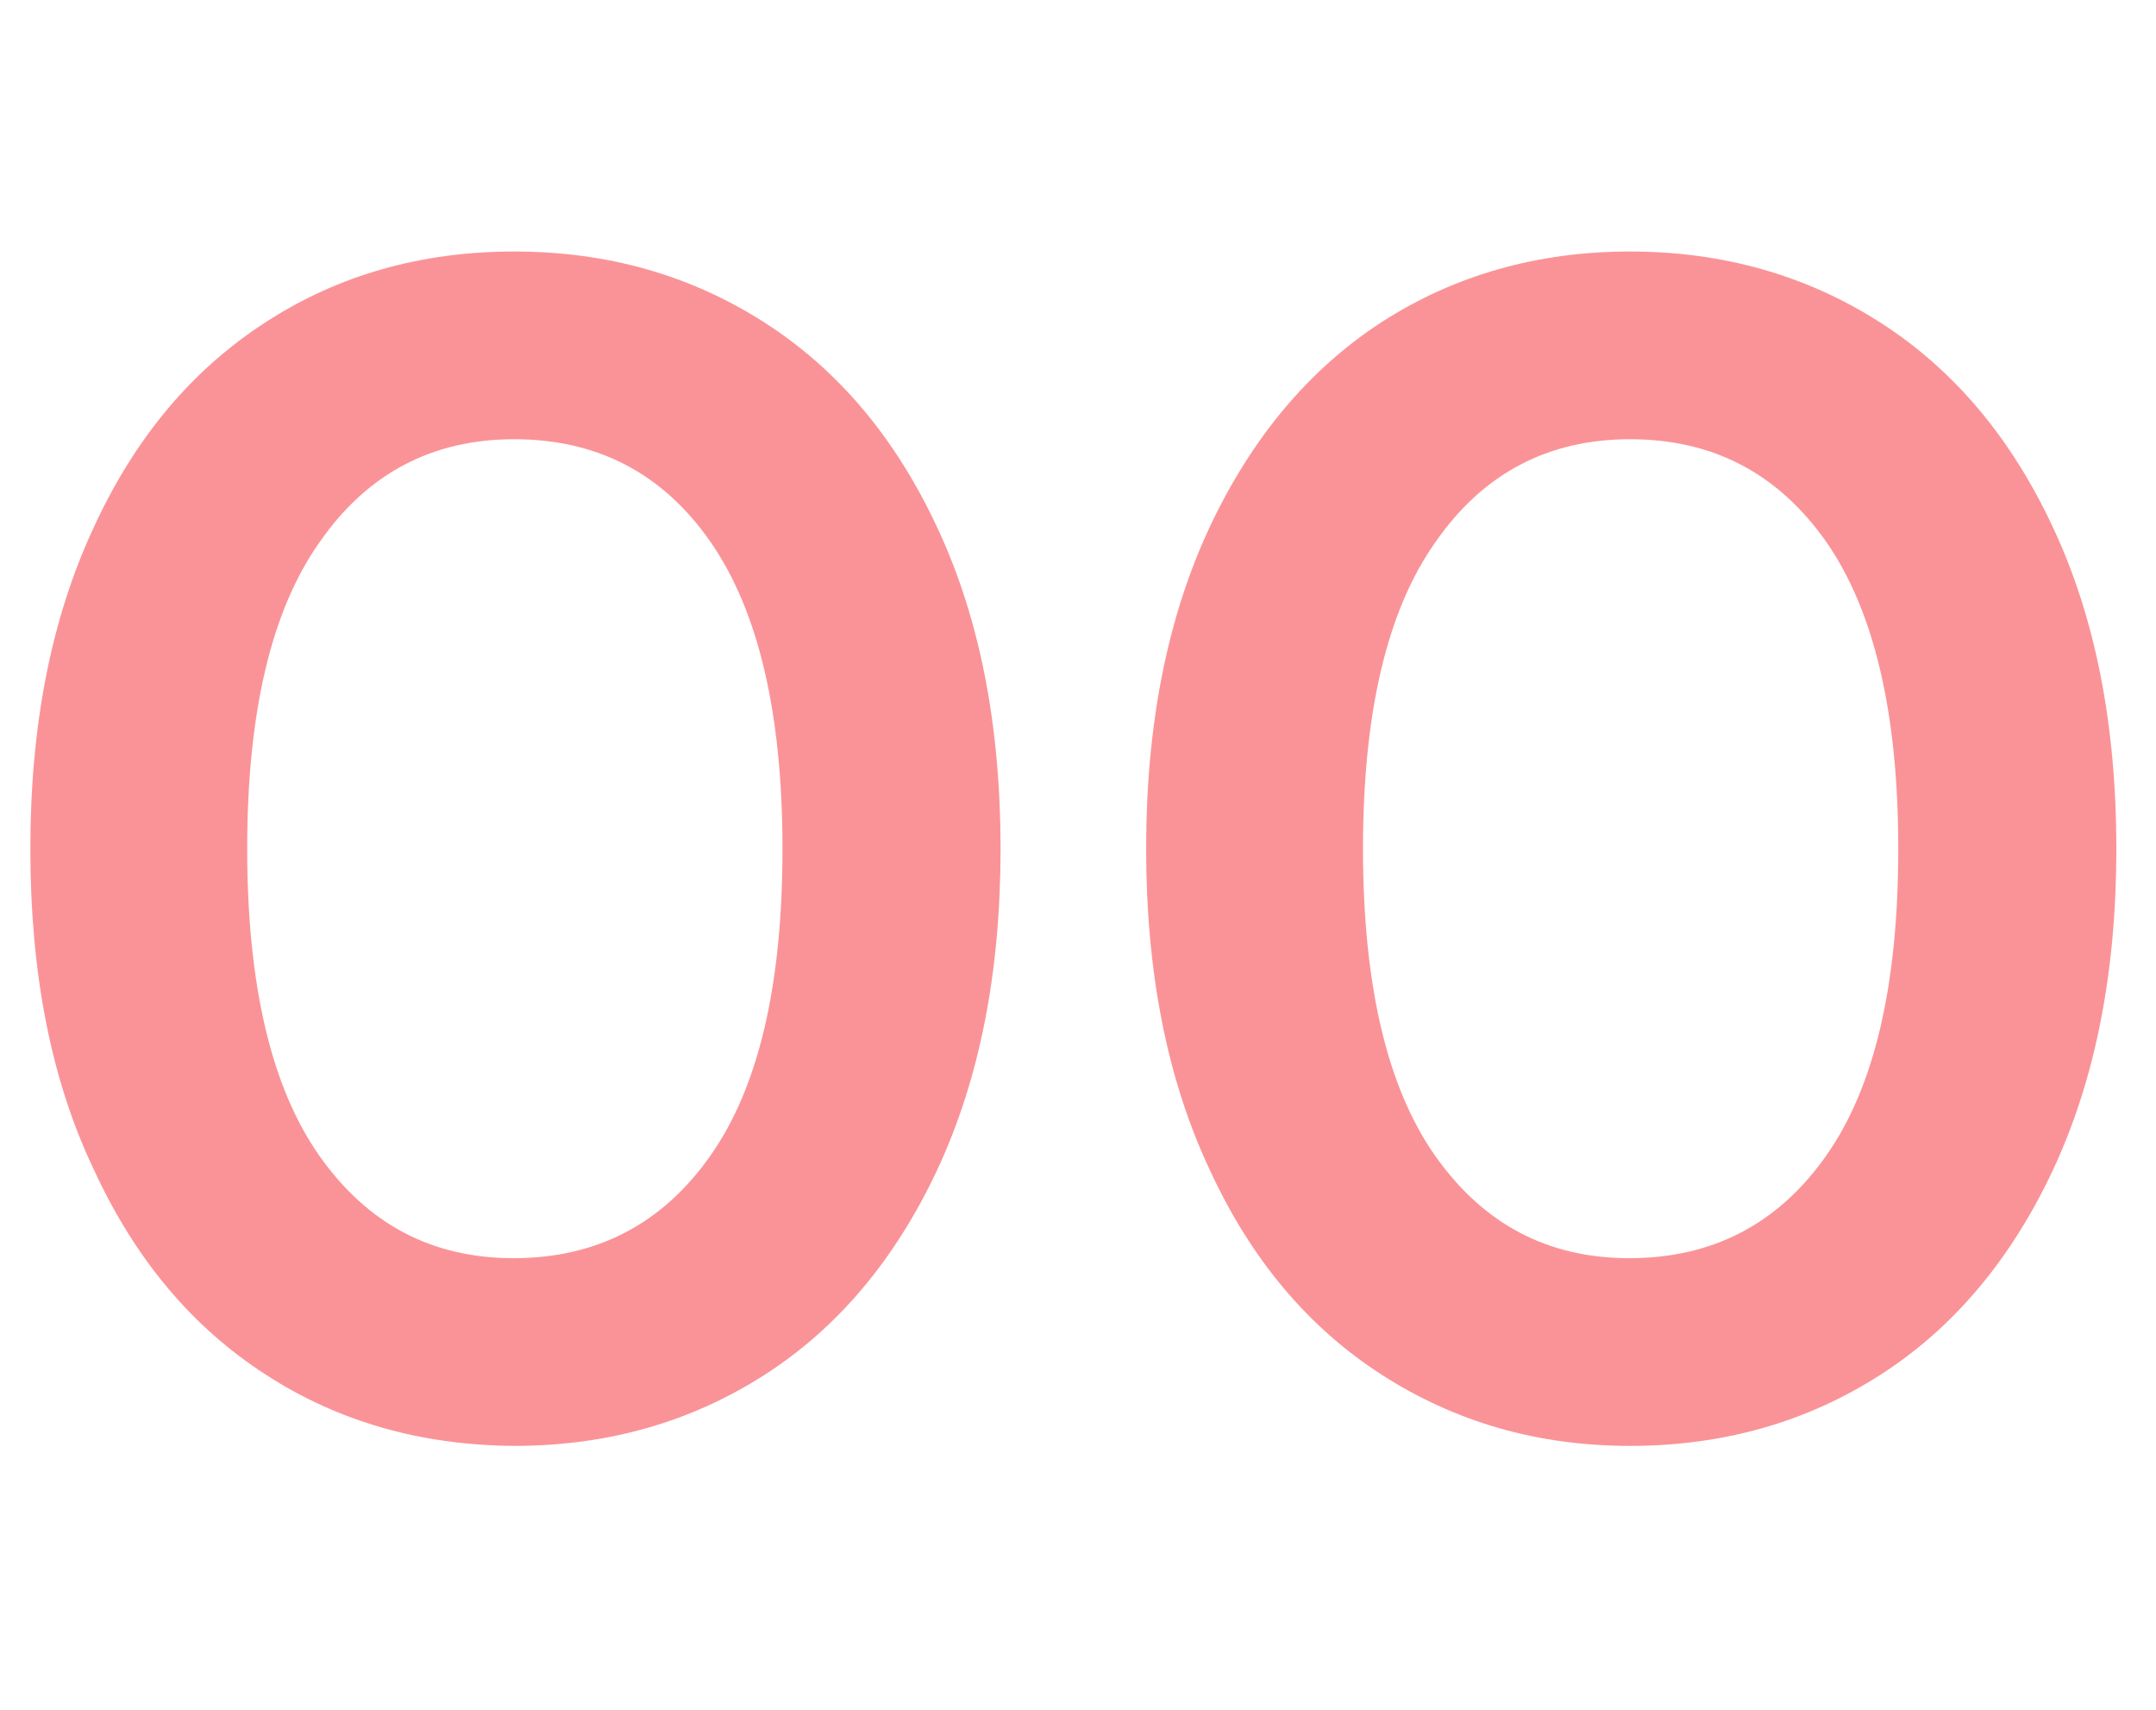
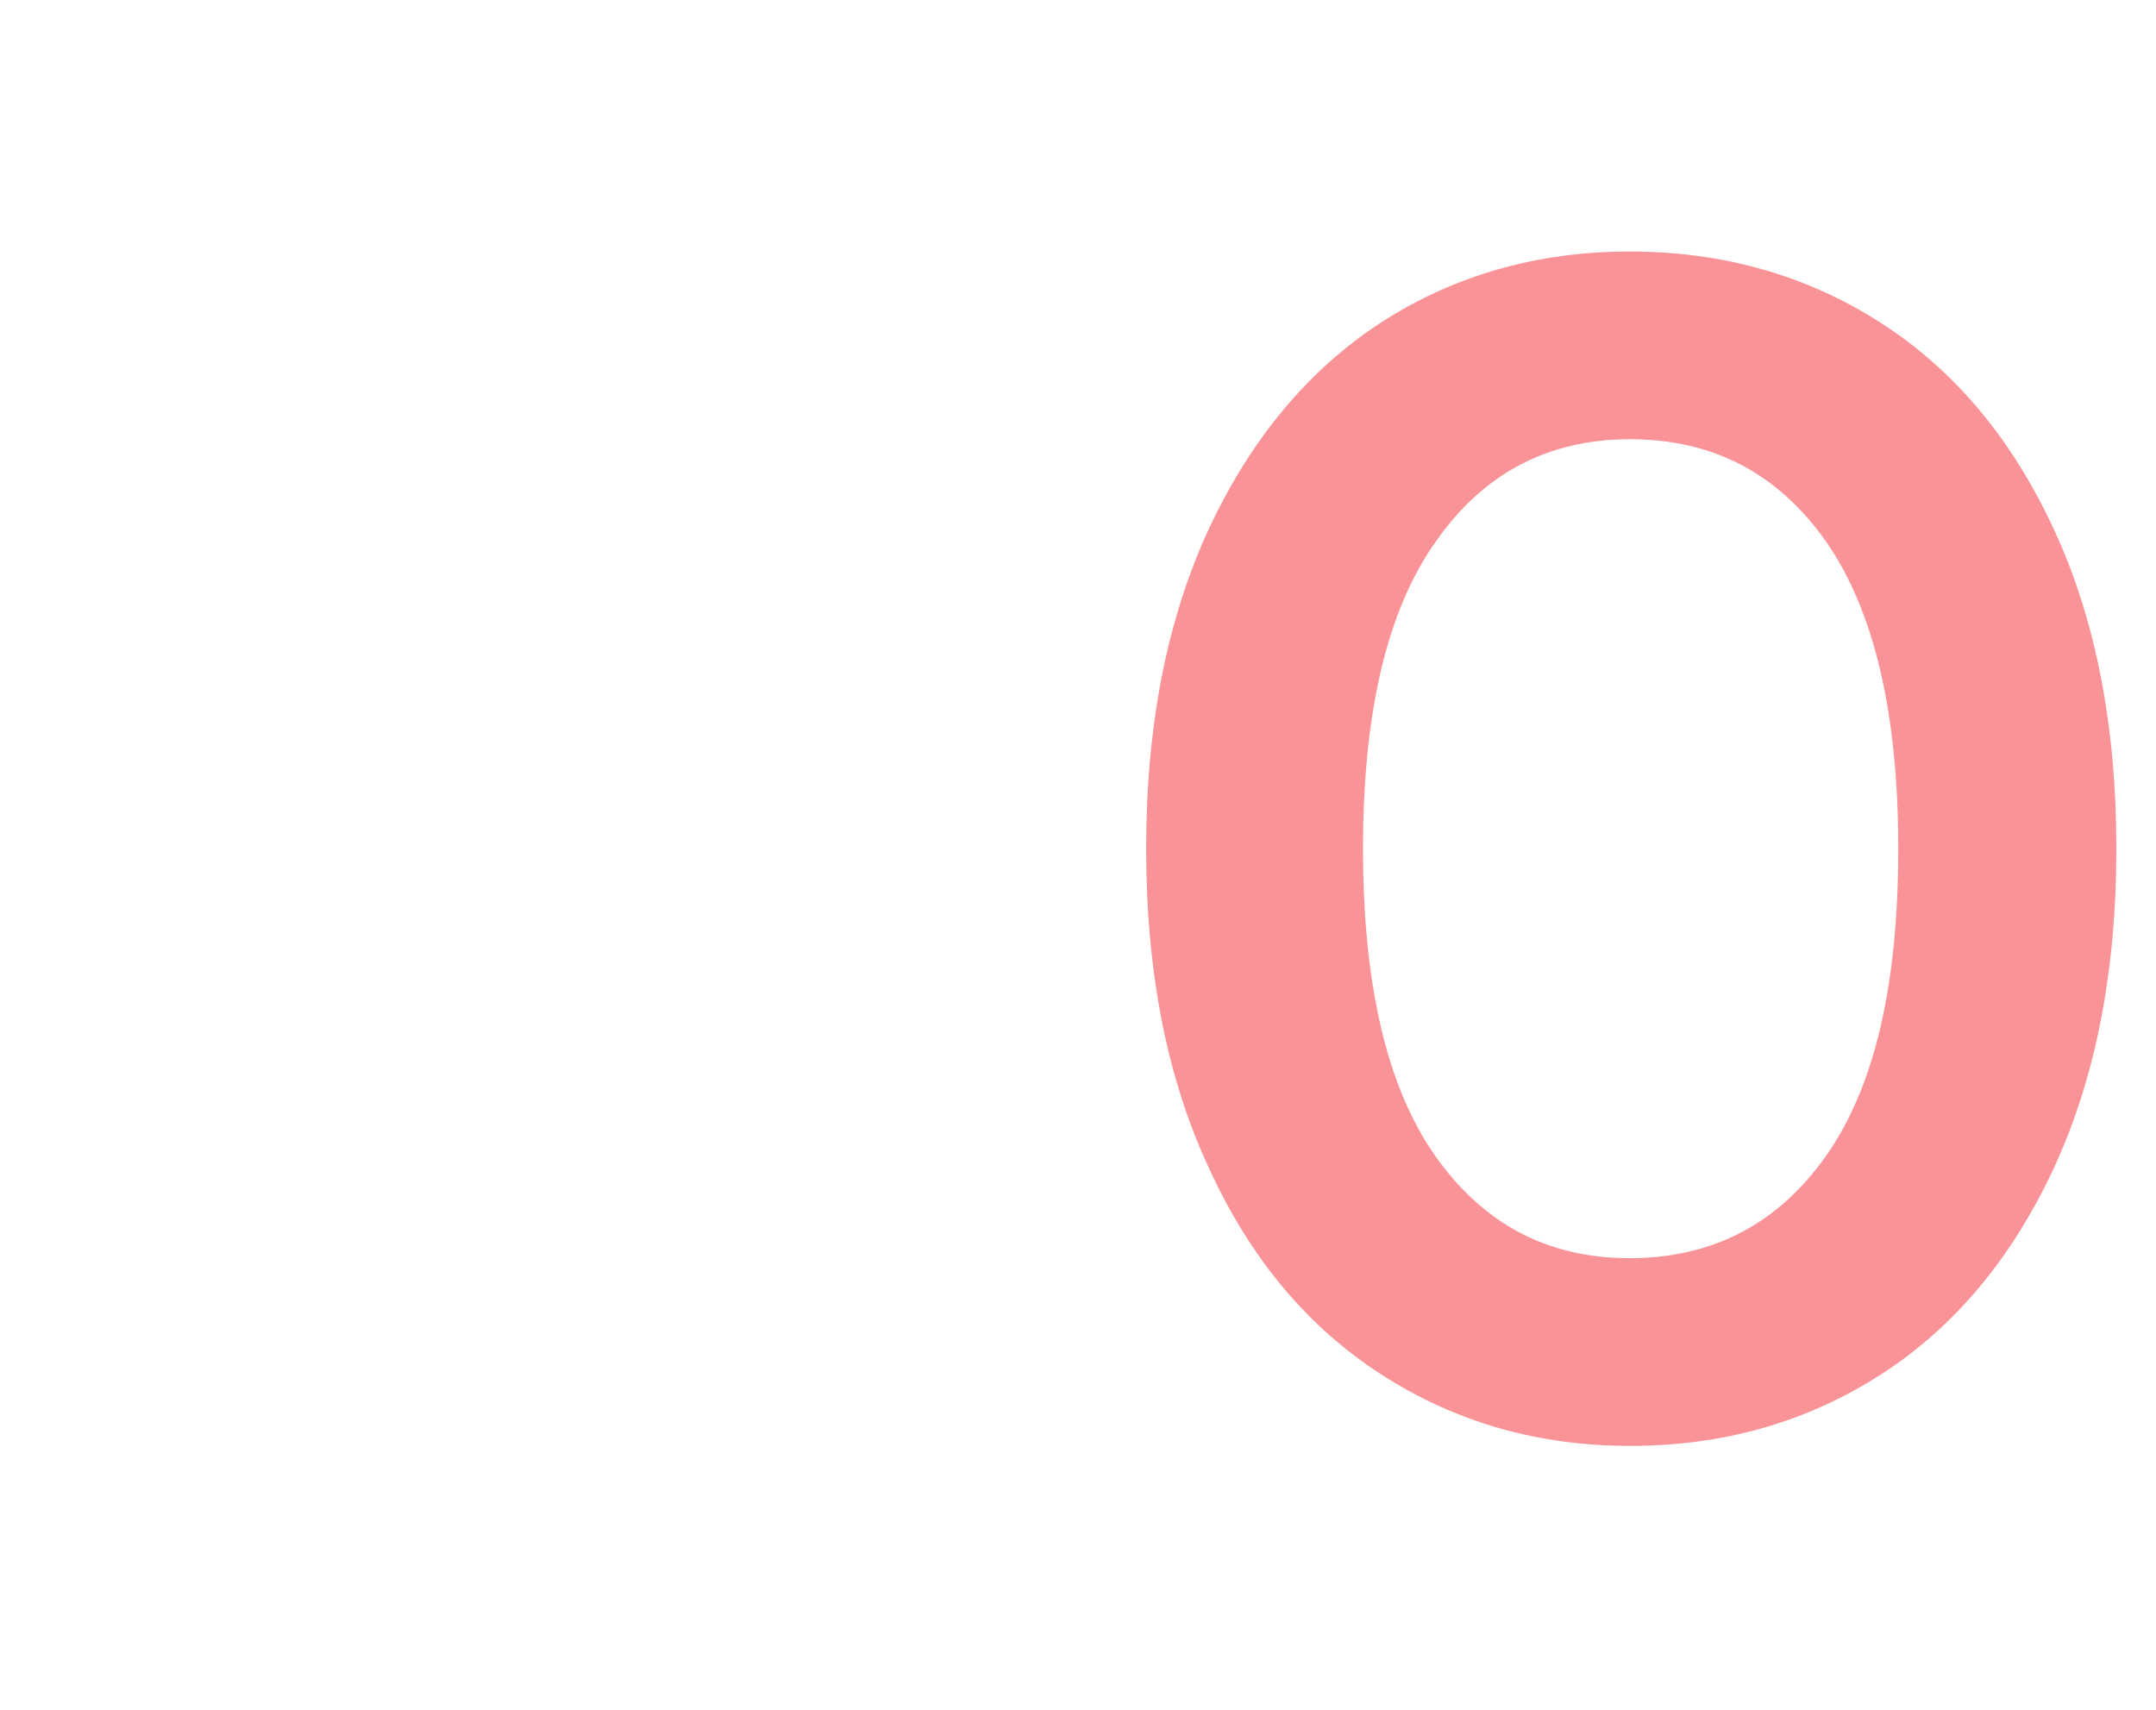
<svg xmlns="http://www.w3.org/2000/svg" id="Layer_1" x="0px" y="0px" viewBox="0 0 348 276" style="enable-background:new 0 0 348 276;" xml:space="preserve">
  <style type="text/css"> .st0{fill:#FA9397;} </style>
  <g>
-     <path class="st0" d="M42.9,221.9c-11.8-7.6-21.1-18.6-27.8-33.2C8.2,174.2,4.9,157,4.9,137c0-20,3.4-37.2,10.2-51.8 C21.8,70.6,31.1,59.6,42.9,52C54.6,44.4,68,40.6,83,40.6c15,0,28.4,3.8,40.3,11.4c11.9,7.6,21.2,18.6,28,33.2 c6.8,14.5,10.2,31.8,10.2,51.8c0,20-3.4,37.2-10.2,51.8c-6.8,14.5-16.1,25.6-28,33.2c-11.9,7.6-25.3,11.4-40.3,11.4 C68,233.3,54.6,229.5,42.9,221.9z M114.7,186.5c7.8-11.1,11.6-27.6,11.6-49.5s-3.9-38.4-11.6-49.5C107,76.4,96.4,70.9,83,70.9 c-13.2,0-23.7,5.5-31.4,16.6C43.8,98.5,39.9,115,39.9,137s3.9,38.5,11.6,49.5c7.8,11.1,18.2,16.6,31.4,16.6 C96.4,203.1,107,197.5,114.7,186.5z" />
    <path class="st0" d="M223,221.9c-11.8-7.6-21.1-18.6-27.8-33.2C188.4,174.2,185,157,185,137c0-20,3.4-37.2,10.2-51.8 c6.8-14.5,16.1-25.6,27.8-33.2c11.8-7.6,25.2-11.4,40.1-11.4s28.4,3.8,40.3,11.4c11.9,7.6,21.2,18.6,28,33.2 c6.8,14.5,10.2,31.8,10.2,51.8c0,20-3.4,37.2-10.2,51.8c-6.8,14.5-16.1,25.6-28,33.2c-11.9,7.6-25.3,11.4-40.3,11.4 S234.8,229.5,223,221.9z M294.8,186.5c7.8-11.1,11.6-27.6,11.6-49.5s-3.9-38.4-11.6-49.5c-7.8-11.1-18.3-16.6-31.7-16.6 c-13.2,0-23.7,5.5-31.4,16.6C223.9,98.5,220,115,220,137s3.9,38.5,11.6,49.5c7.8,11.1,18.2,16.6,31.4,16.6 C276.5,203.1,287.1,197.5,294.8,186.5z" />
  </g>
</svg>